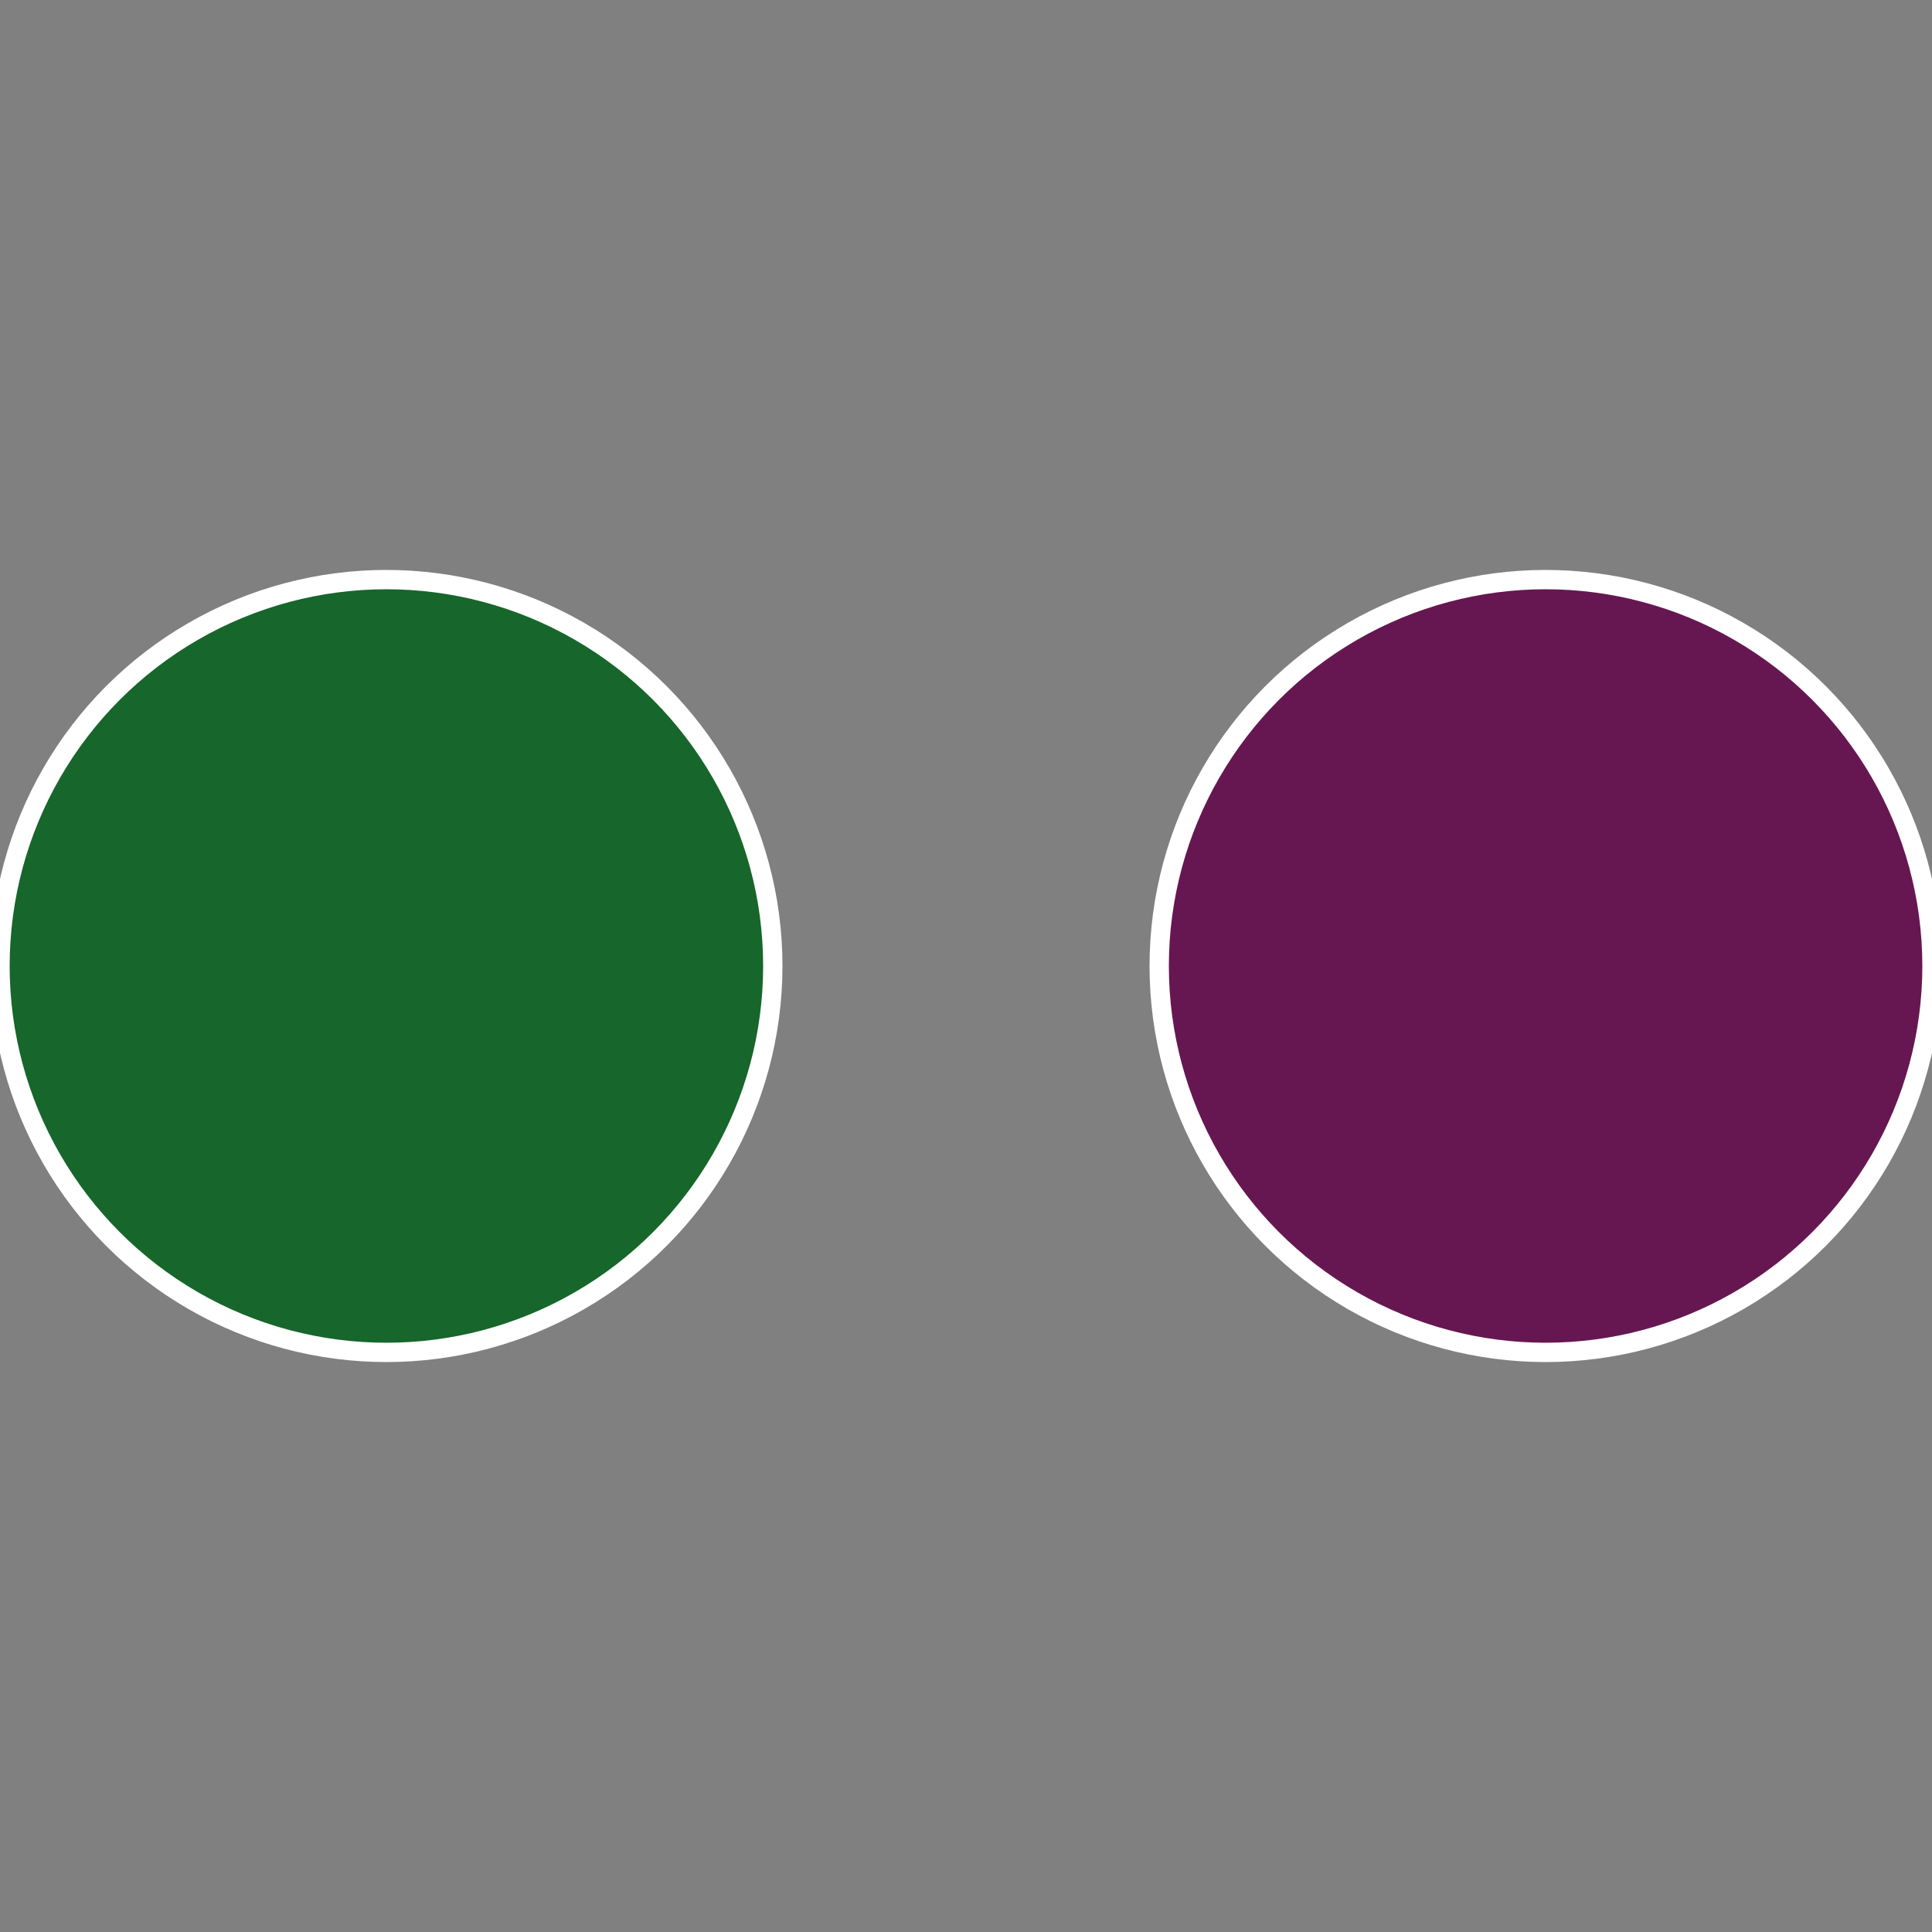
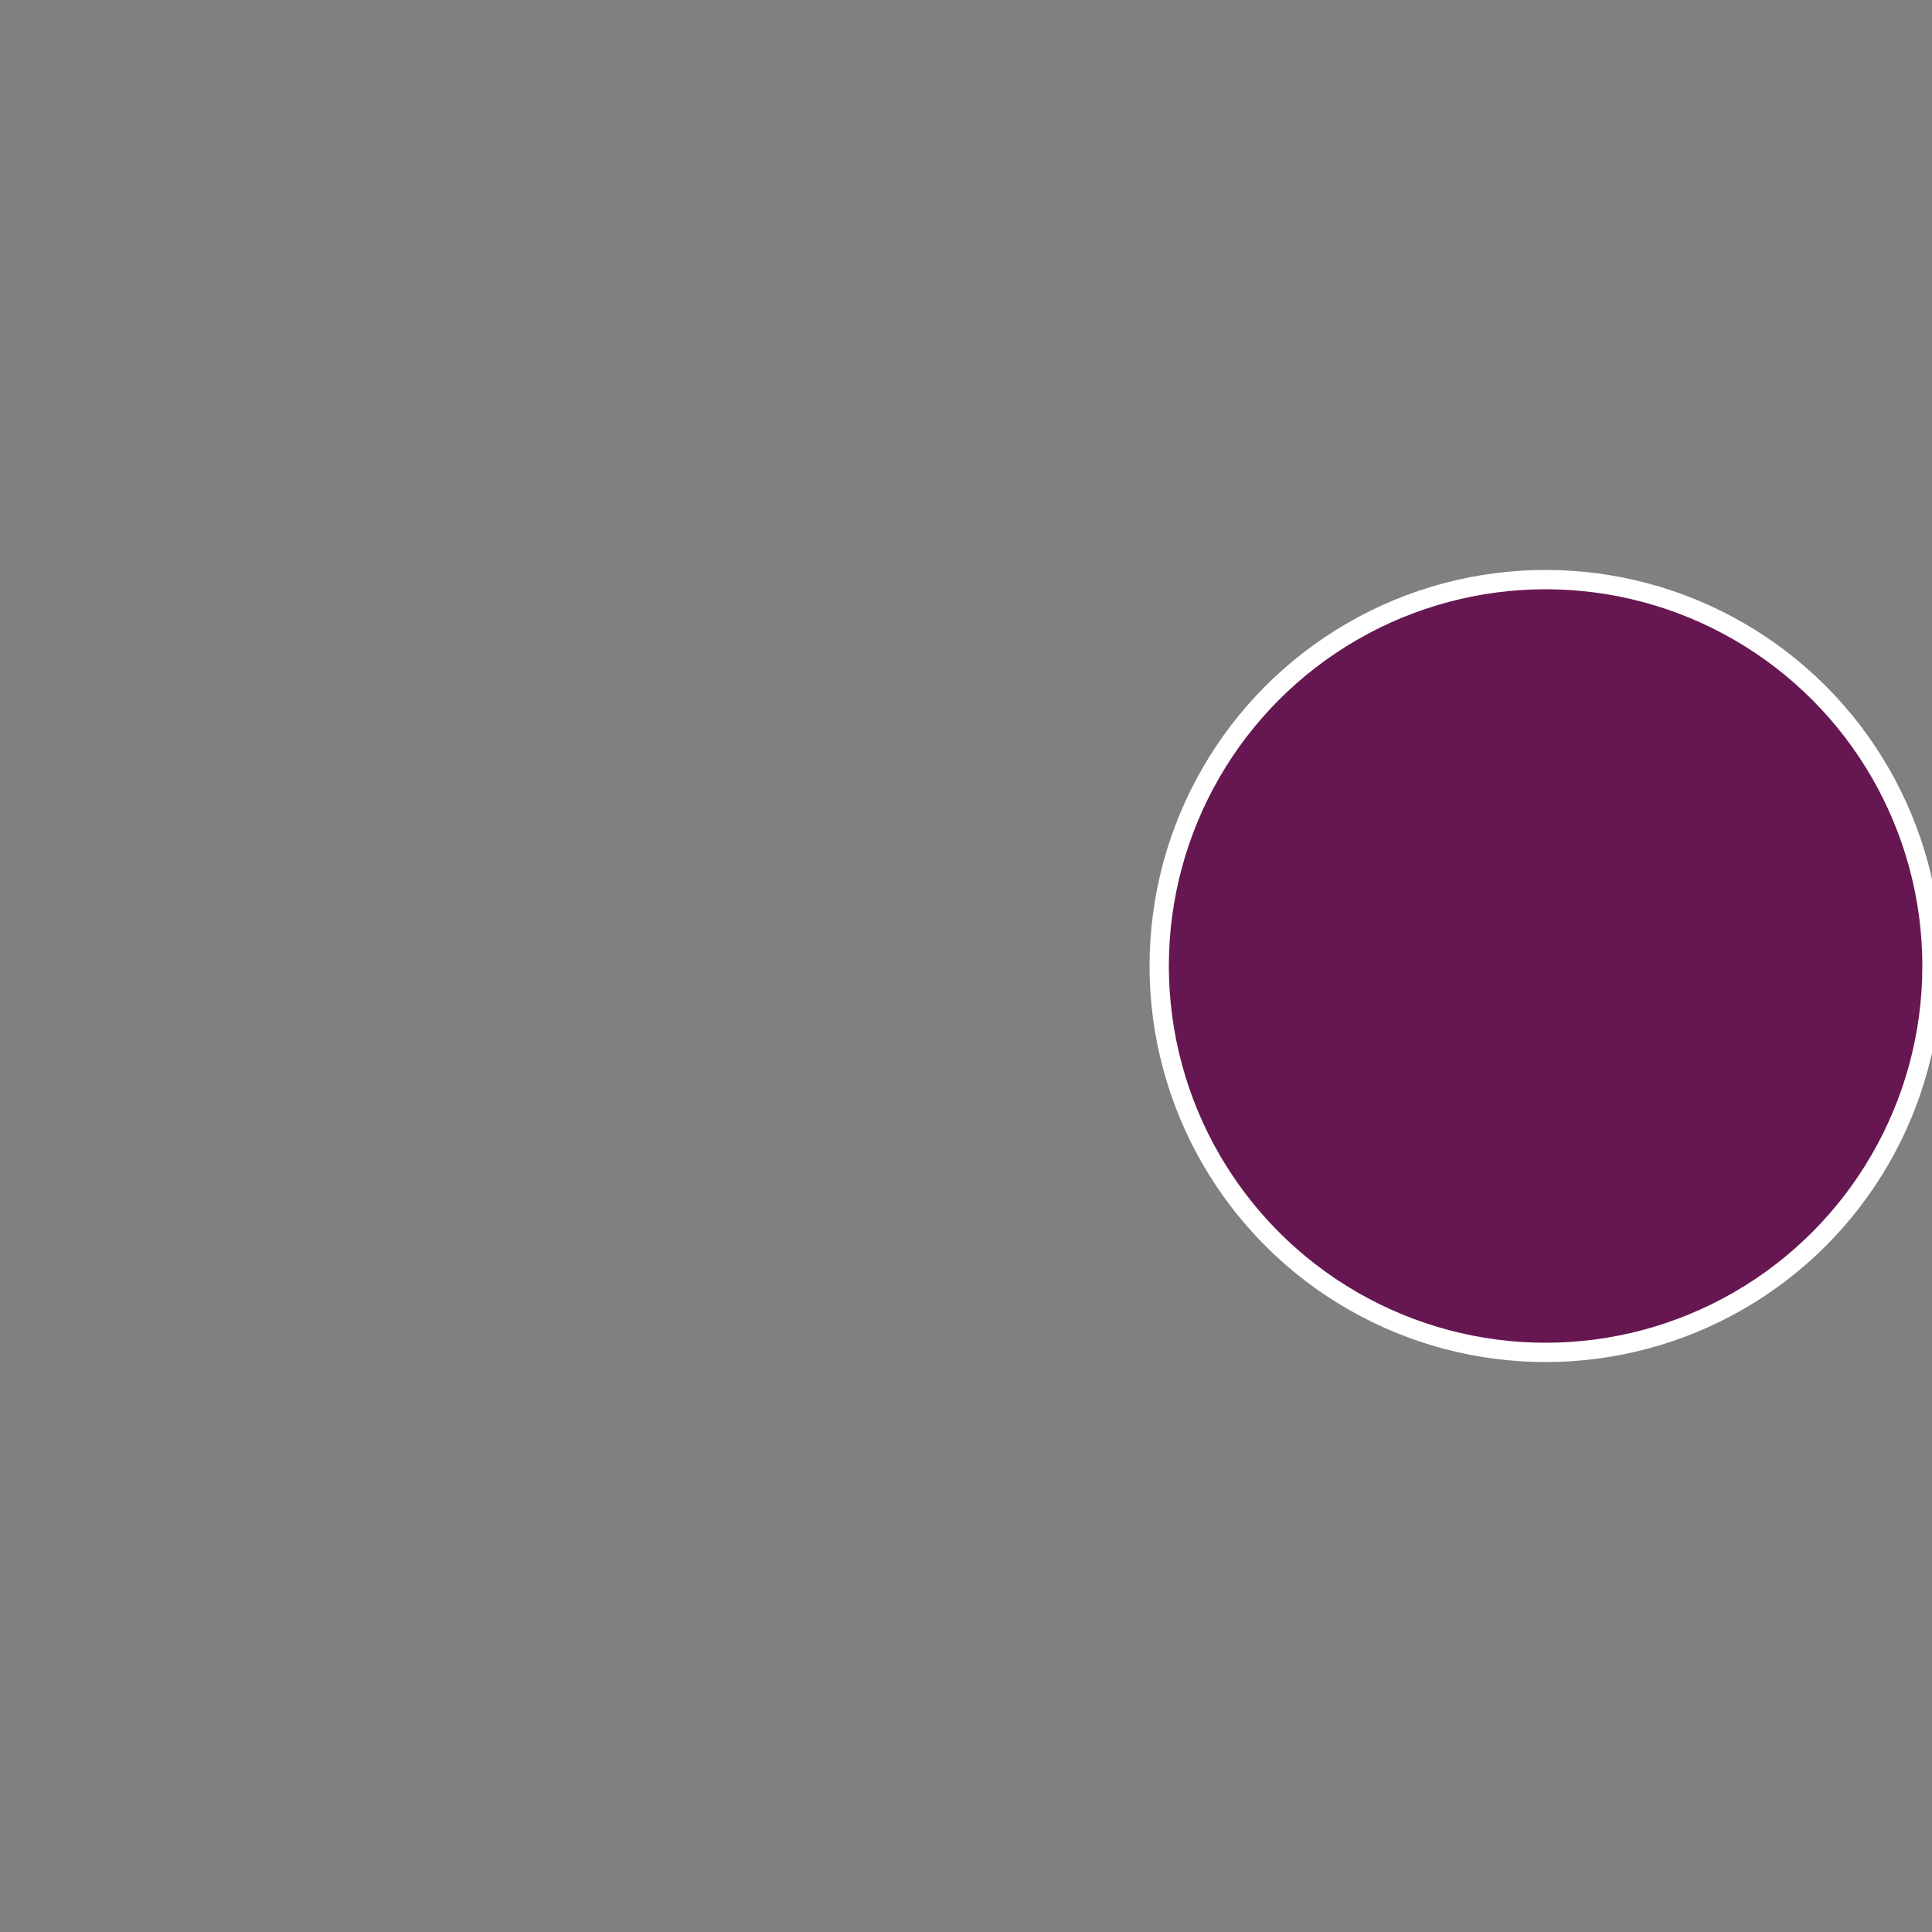
<svg xmlns="http://www.w3.org/2000/svg" width="500" height="500" viewBox="-1 -1 2 2">
  <rect x="-1" y="-1" width="2" height="2" fill="#808080" stroke="none" />
  <circle cx="0.6" cy="0" r="0.4" fill="#661751" stroke="#fff" stroke-width="1%" />
-   <circle cx="-0.6" cy="7.3478807948841E-17" r="0.4" fill="#17662b" stroke="#fff" stroke-width="1%" />
</svg>